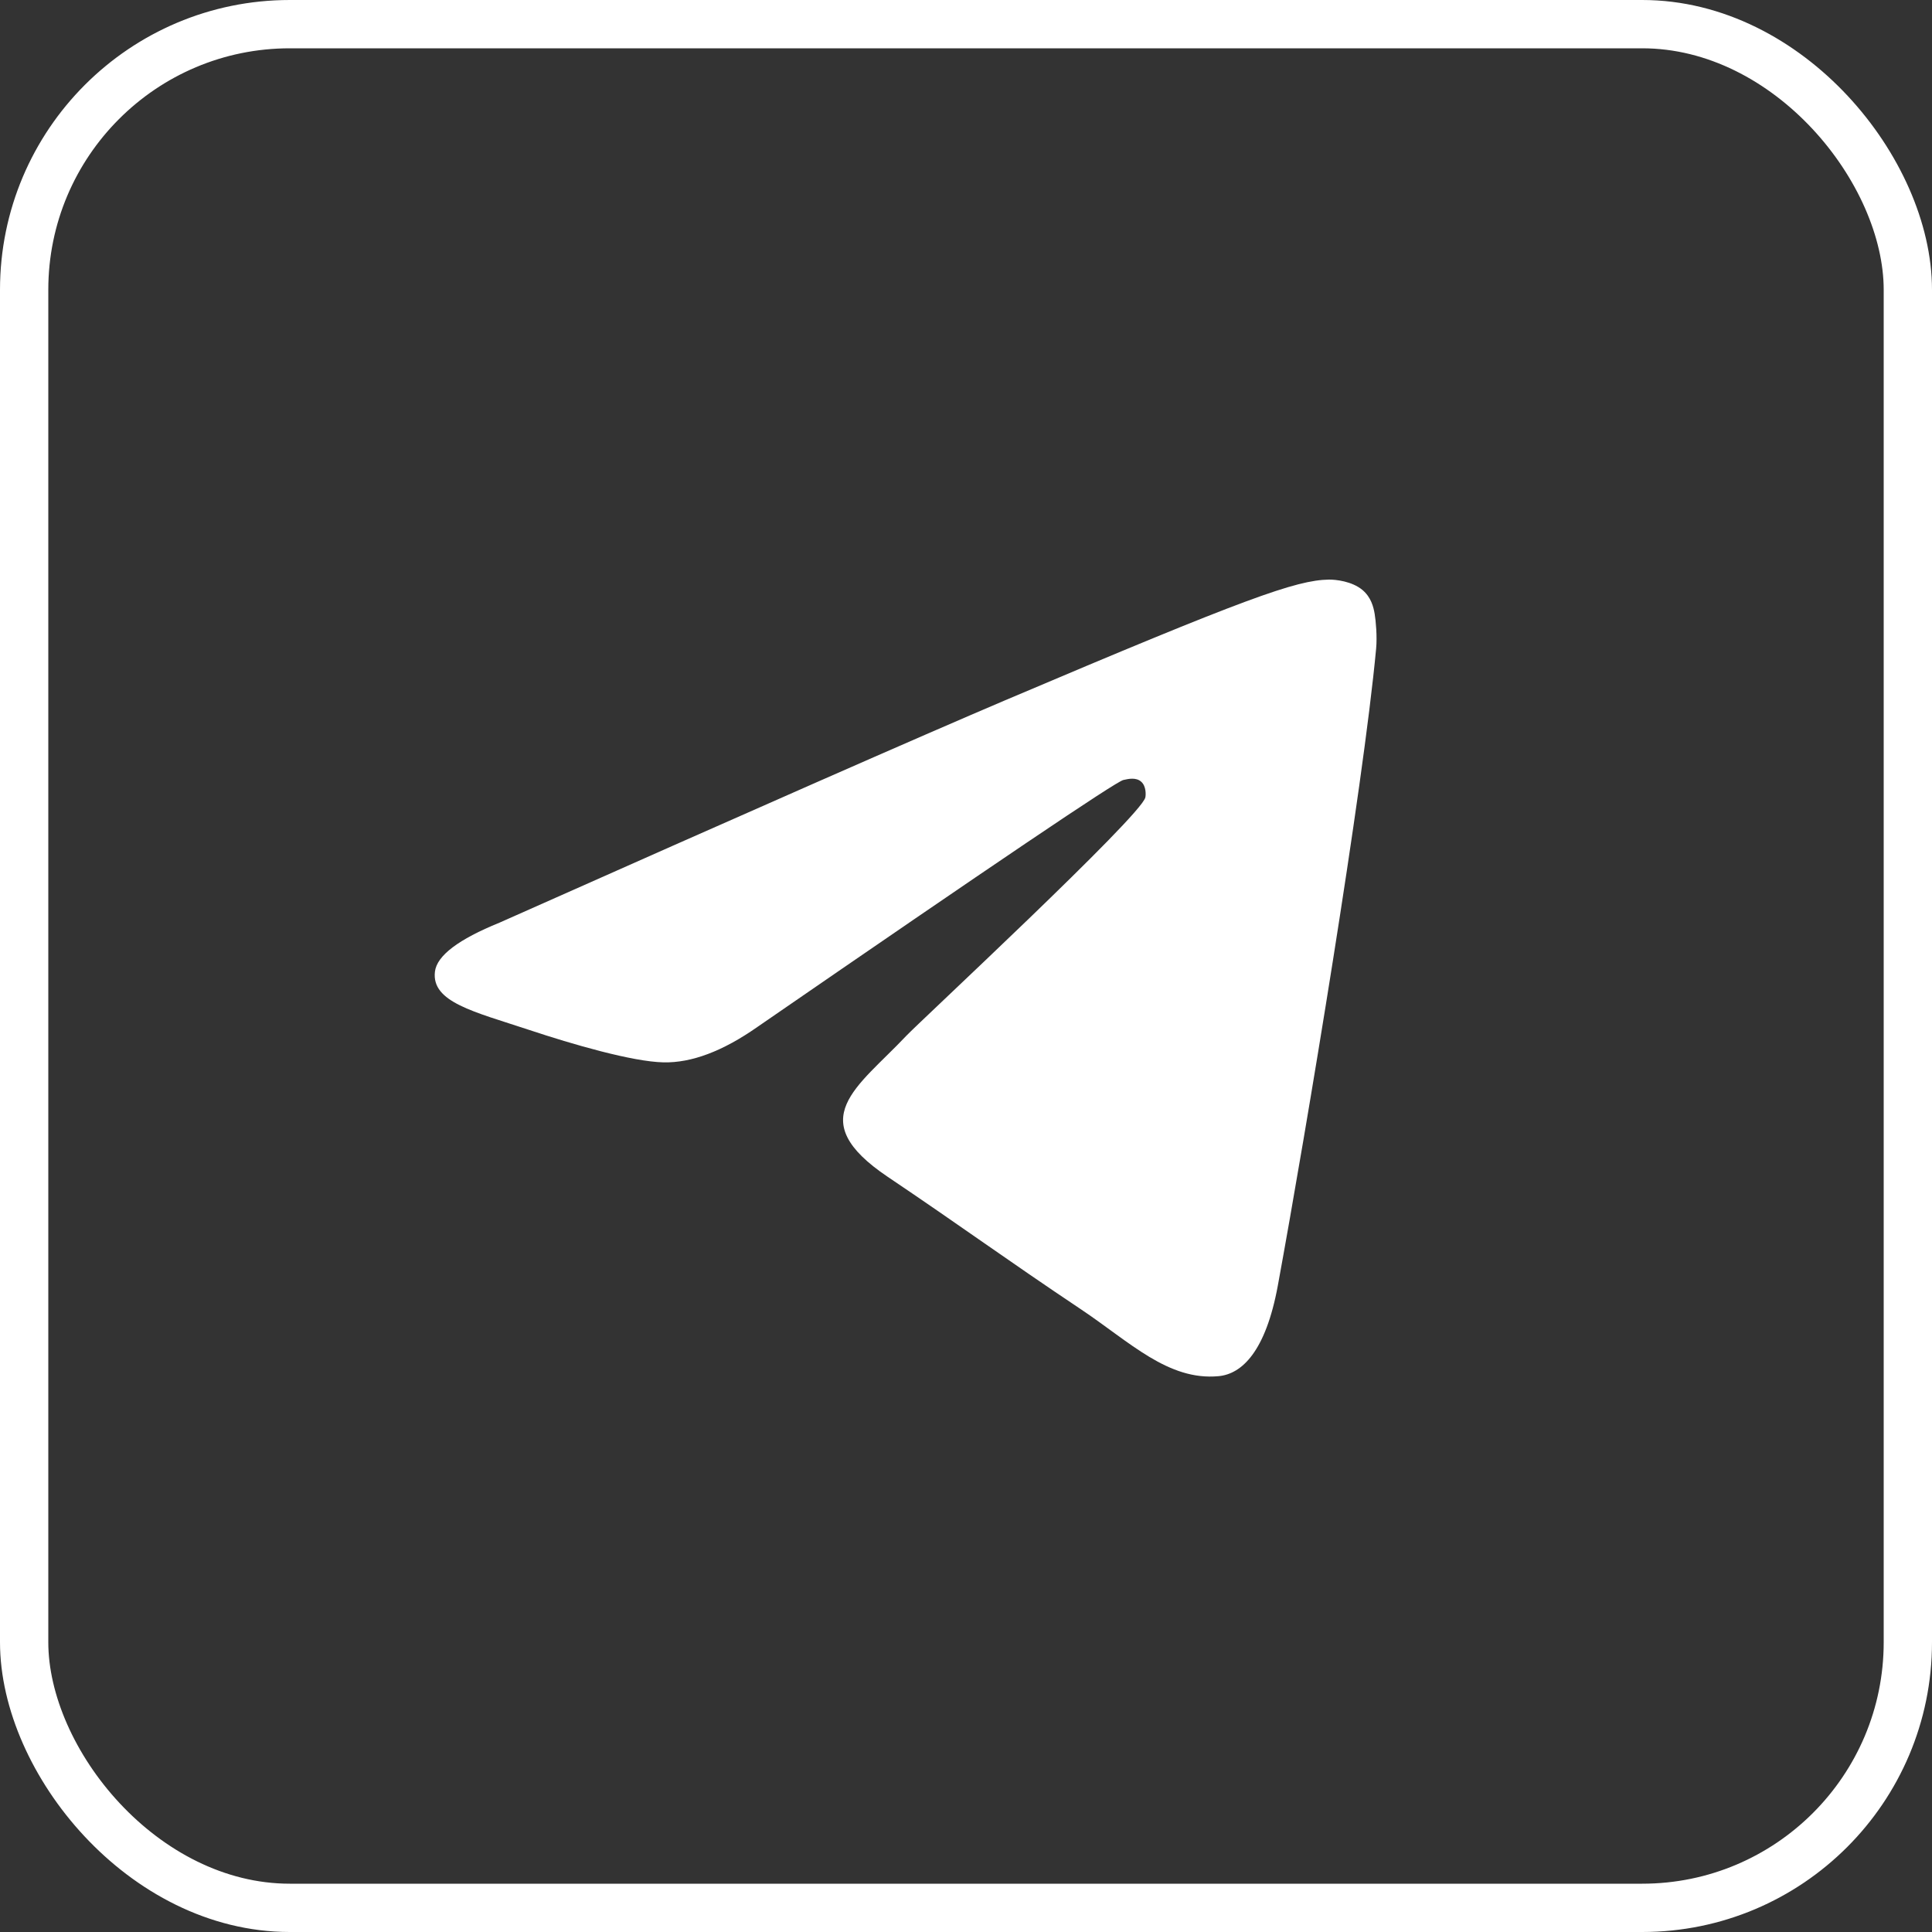
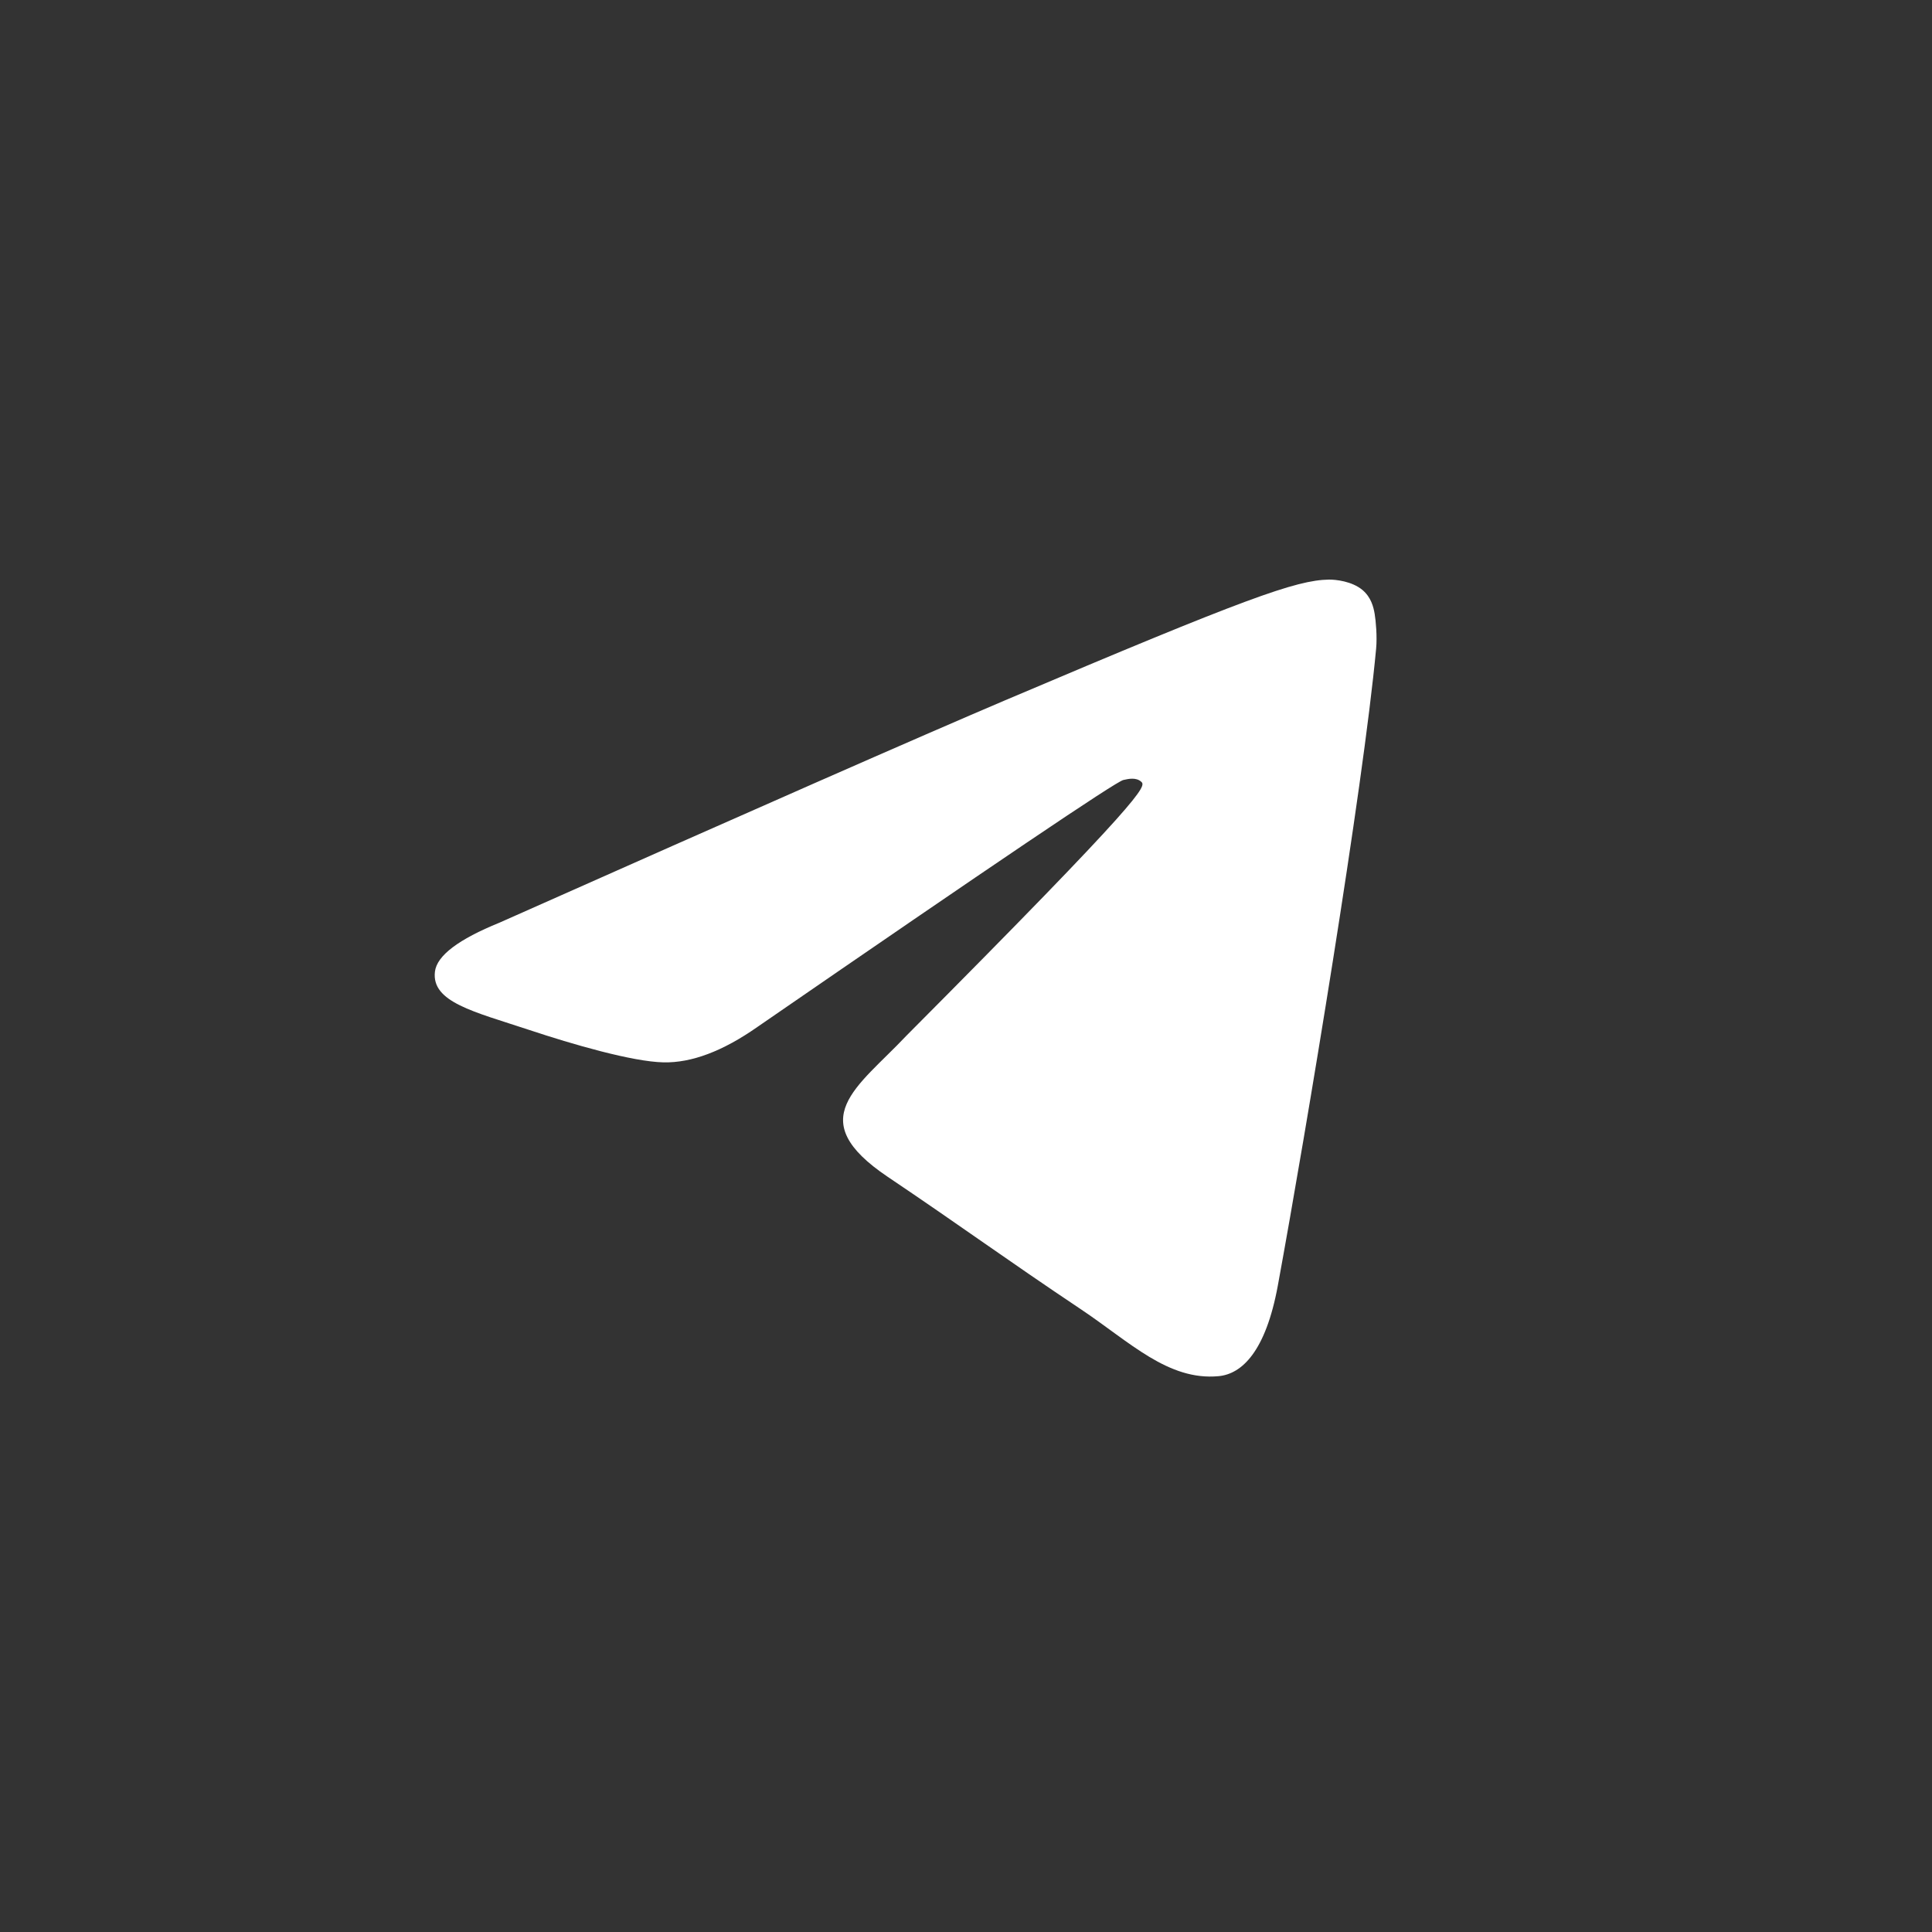
<svg xmlns="http://www.w3.org/2000/svg" width="40" height="40" viewBox="0 0 40 40" fill="none">
  <rect x="0" y="0" width="40" height="40" fill="#333333" stroke="none" />
-   <rect x="0.5" y="0.5" width="39" height="39" rx="5.5" stroke="white" />
-   <path d="M10.341 19.103C15.575 16.775 19.066 15.24 20.812 14.498C25.799 12.38 26.835 12.012 27.51 12C27.659 11.998 27.991 12.035 28.206 12.213C28.387 12.364 28.437 12.567 28.461 12.71C28.485 12.853 28.515 13.178 28.491 13.432C28.221 16.331 27.052 23.365 26.457 26.612C26.205 27.986 25.71 28.447 25.23 28.492C24.187 28.59 23.395 27.788 22.386 27.112C20.805 26.055 19.912 25.396 18.378 24.364C16.605 23.171 17.755 22.516 18.765 21.444C19.029 21.164 23.624 16.897 23.713 16.51C23.724 16.462 23.734 16.281 23.629 16.186C23.524 16.091 23.369 16.123 23.257 16.149C23.099 16.186 20.574 17.89 15.684 21.26C14.967 21.763 14.318 22.008 13.736 21.995C13.095 21.981 11.862 21.625 10.945 21.32C9.821 20.947 8.927 20.75 9.005 20.116C9.045 19.786 9.491 19.448 10.341 19.103Z" fill="white" />
+   <path d="M10.341 19.103C15.575 16.775 19.066 15.24 20.812 14.498C25.799 12.38 26.835 12.012 27.51 12C27.659 11.998 27.991 12.035 28.206 12.213C28.387 12.364 28.437 12.567 28.461 12.71C28.485 12.853 28.515 13.178 28.491 13.432C28.221 16.331 27.052 23.365 26.457 26.612C26.205 27.986 25.71 28.447 25.23 28.492C24.187 28.59 23.395 27.788 22.386 27.112C20.805 26.055 19.912 25.396 18.378 24.364C16.605 23.171 17.755 22.516 18.765 21.444C23.724 16.462 23.734 16.281 23.629 16.186C23.524 16.091 23.369 16.123 23.257 16.149C23.099 16.186 20.574 17.89 15.684 21.26C14.967 21.763 14.318 22.008 13.736 21.995C13.095 21.981 11.862 21.625 10.945 21.32C9.821 20.947 8.927 20.75 9.005 20.116C9.045 19.786 9.491 19.448 10.341 19.103Z" fill="white" />
</svg>